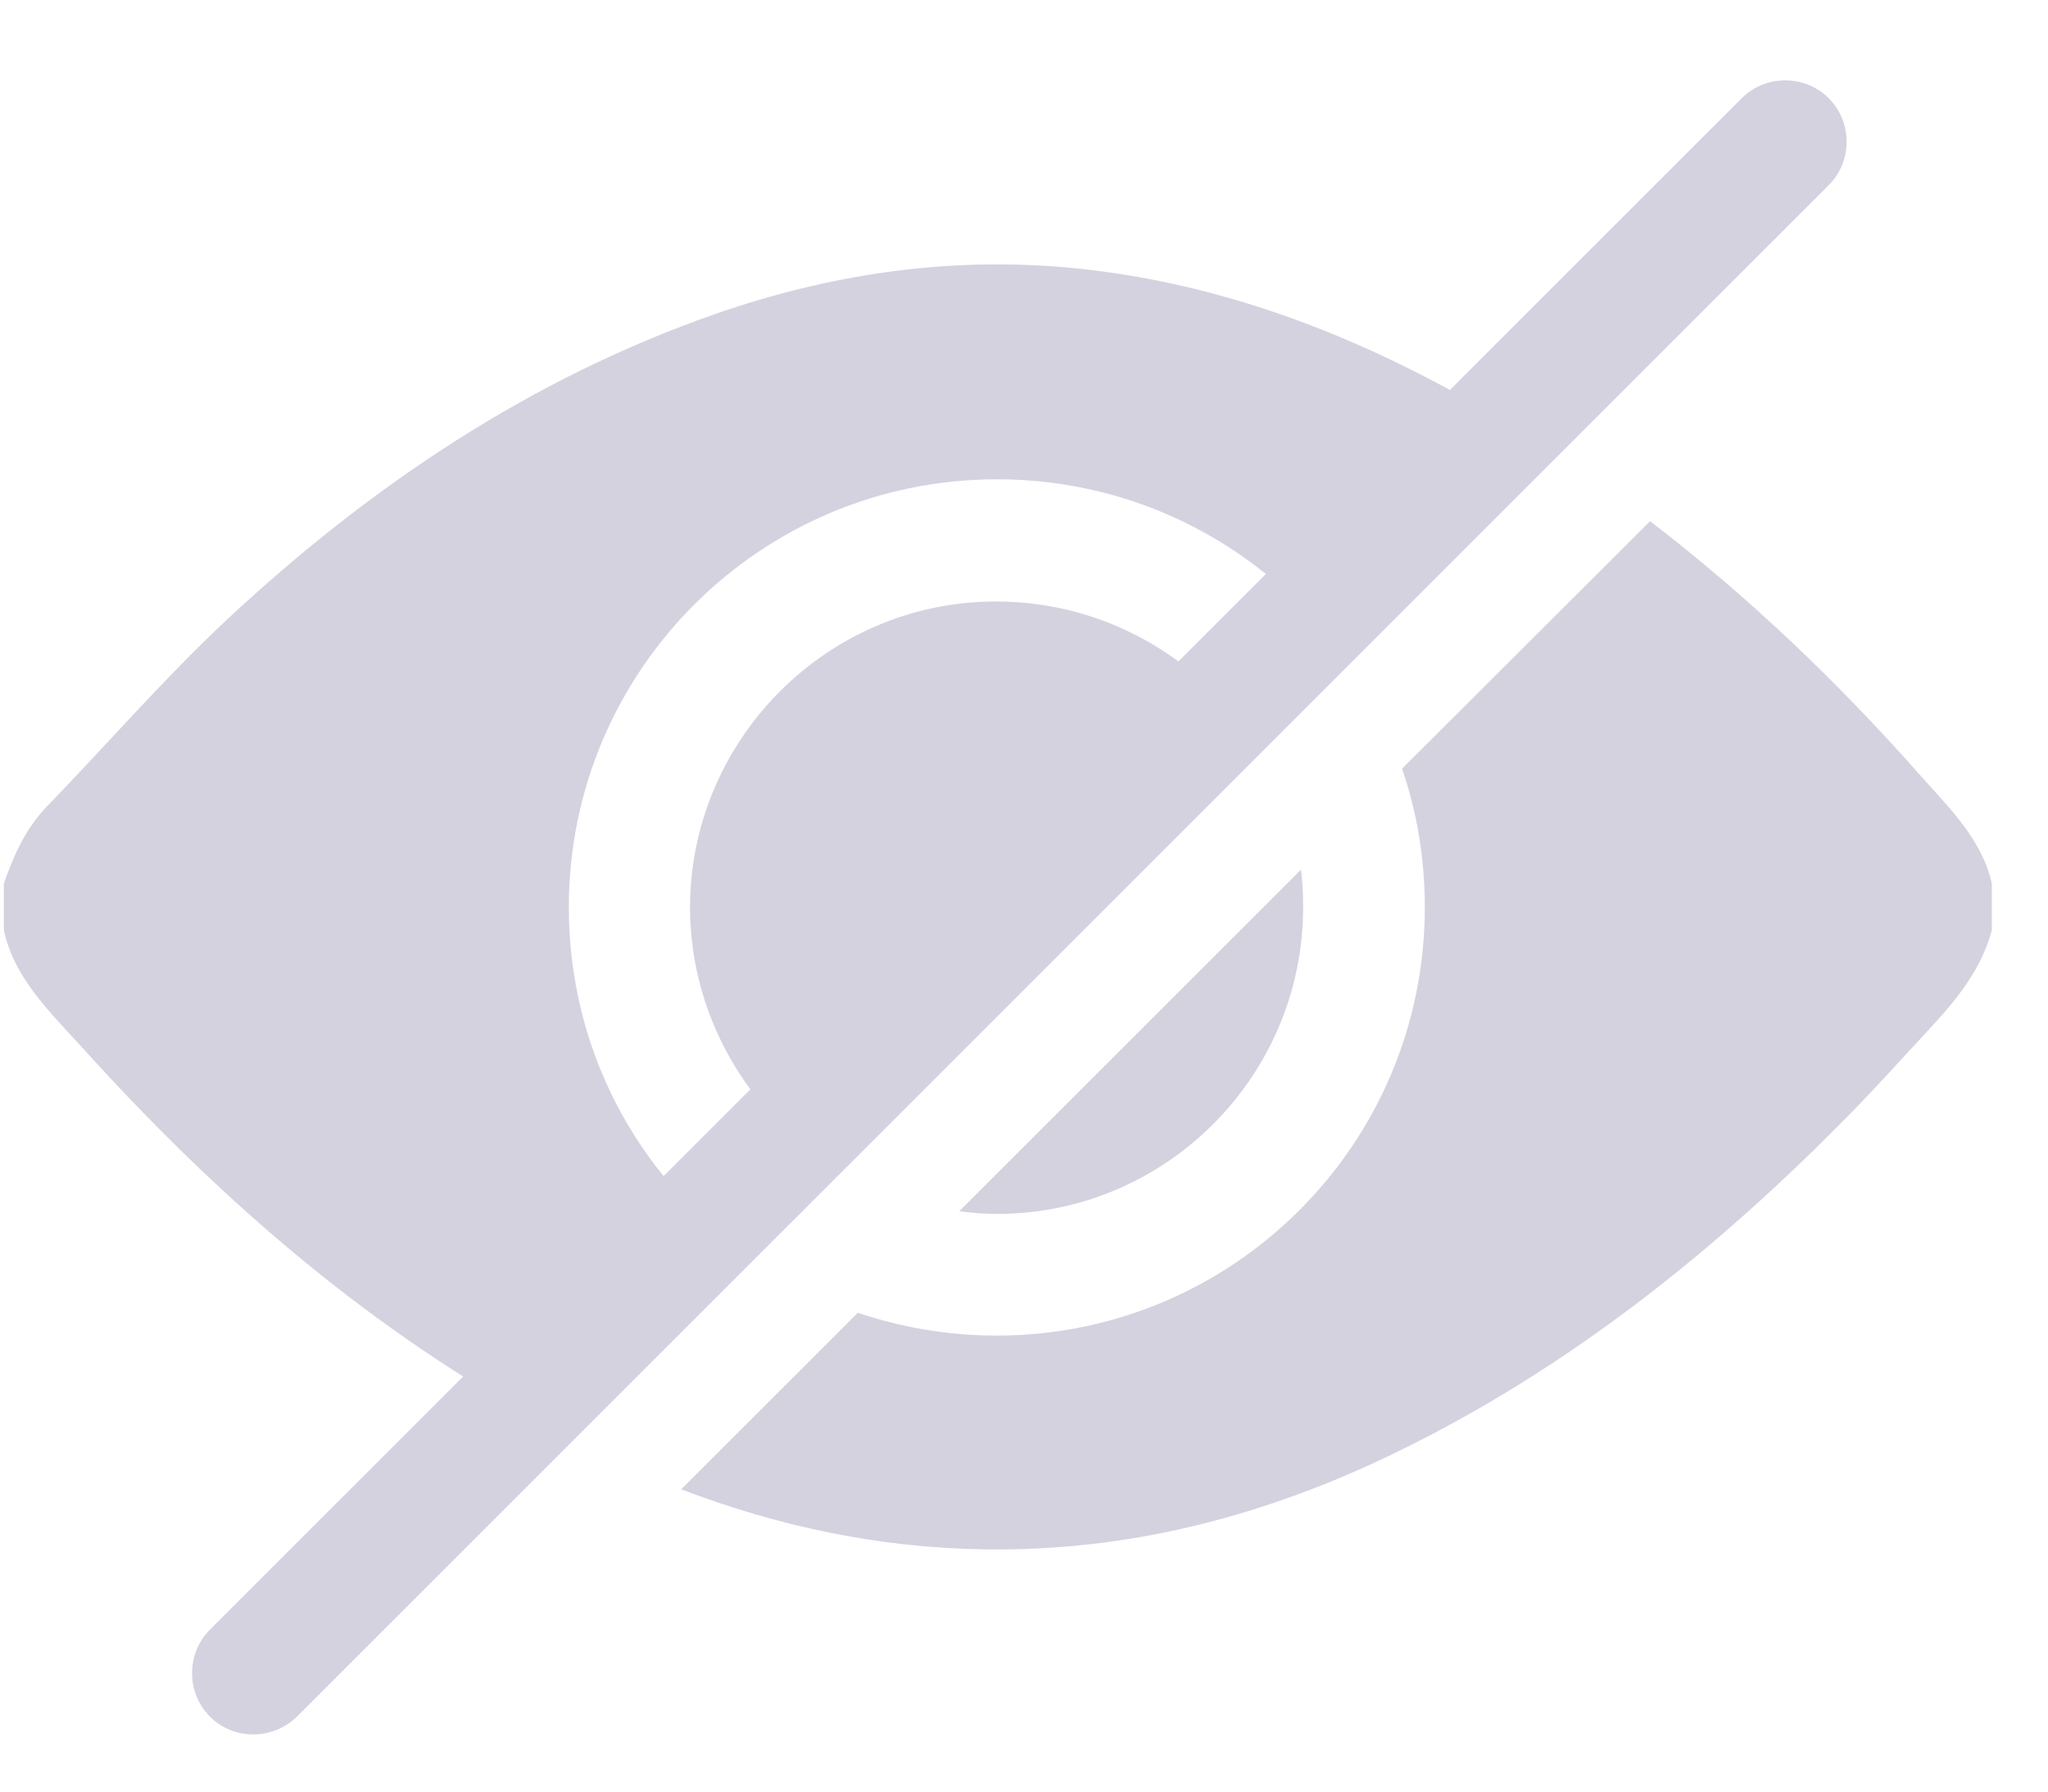
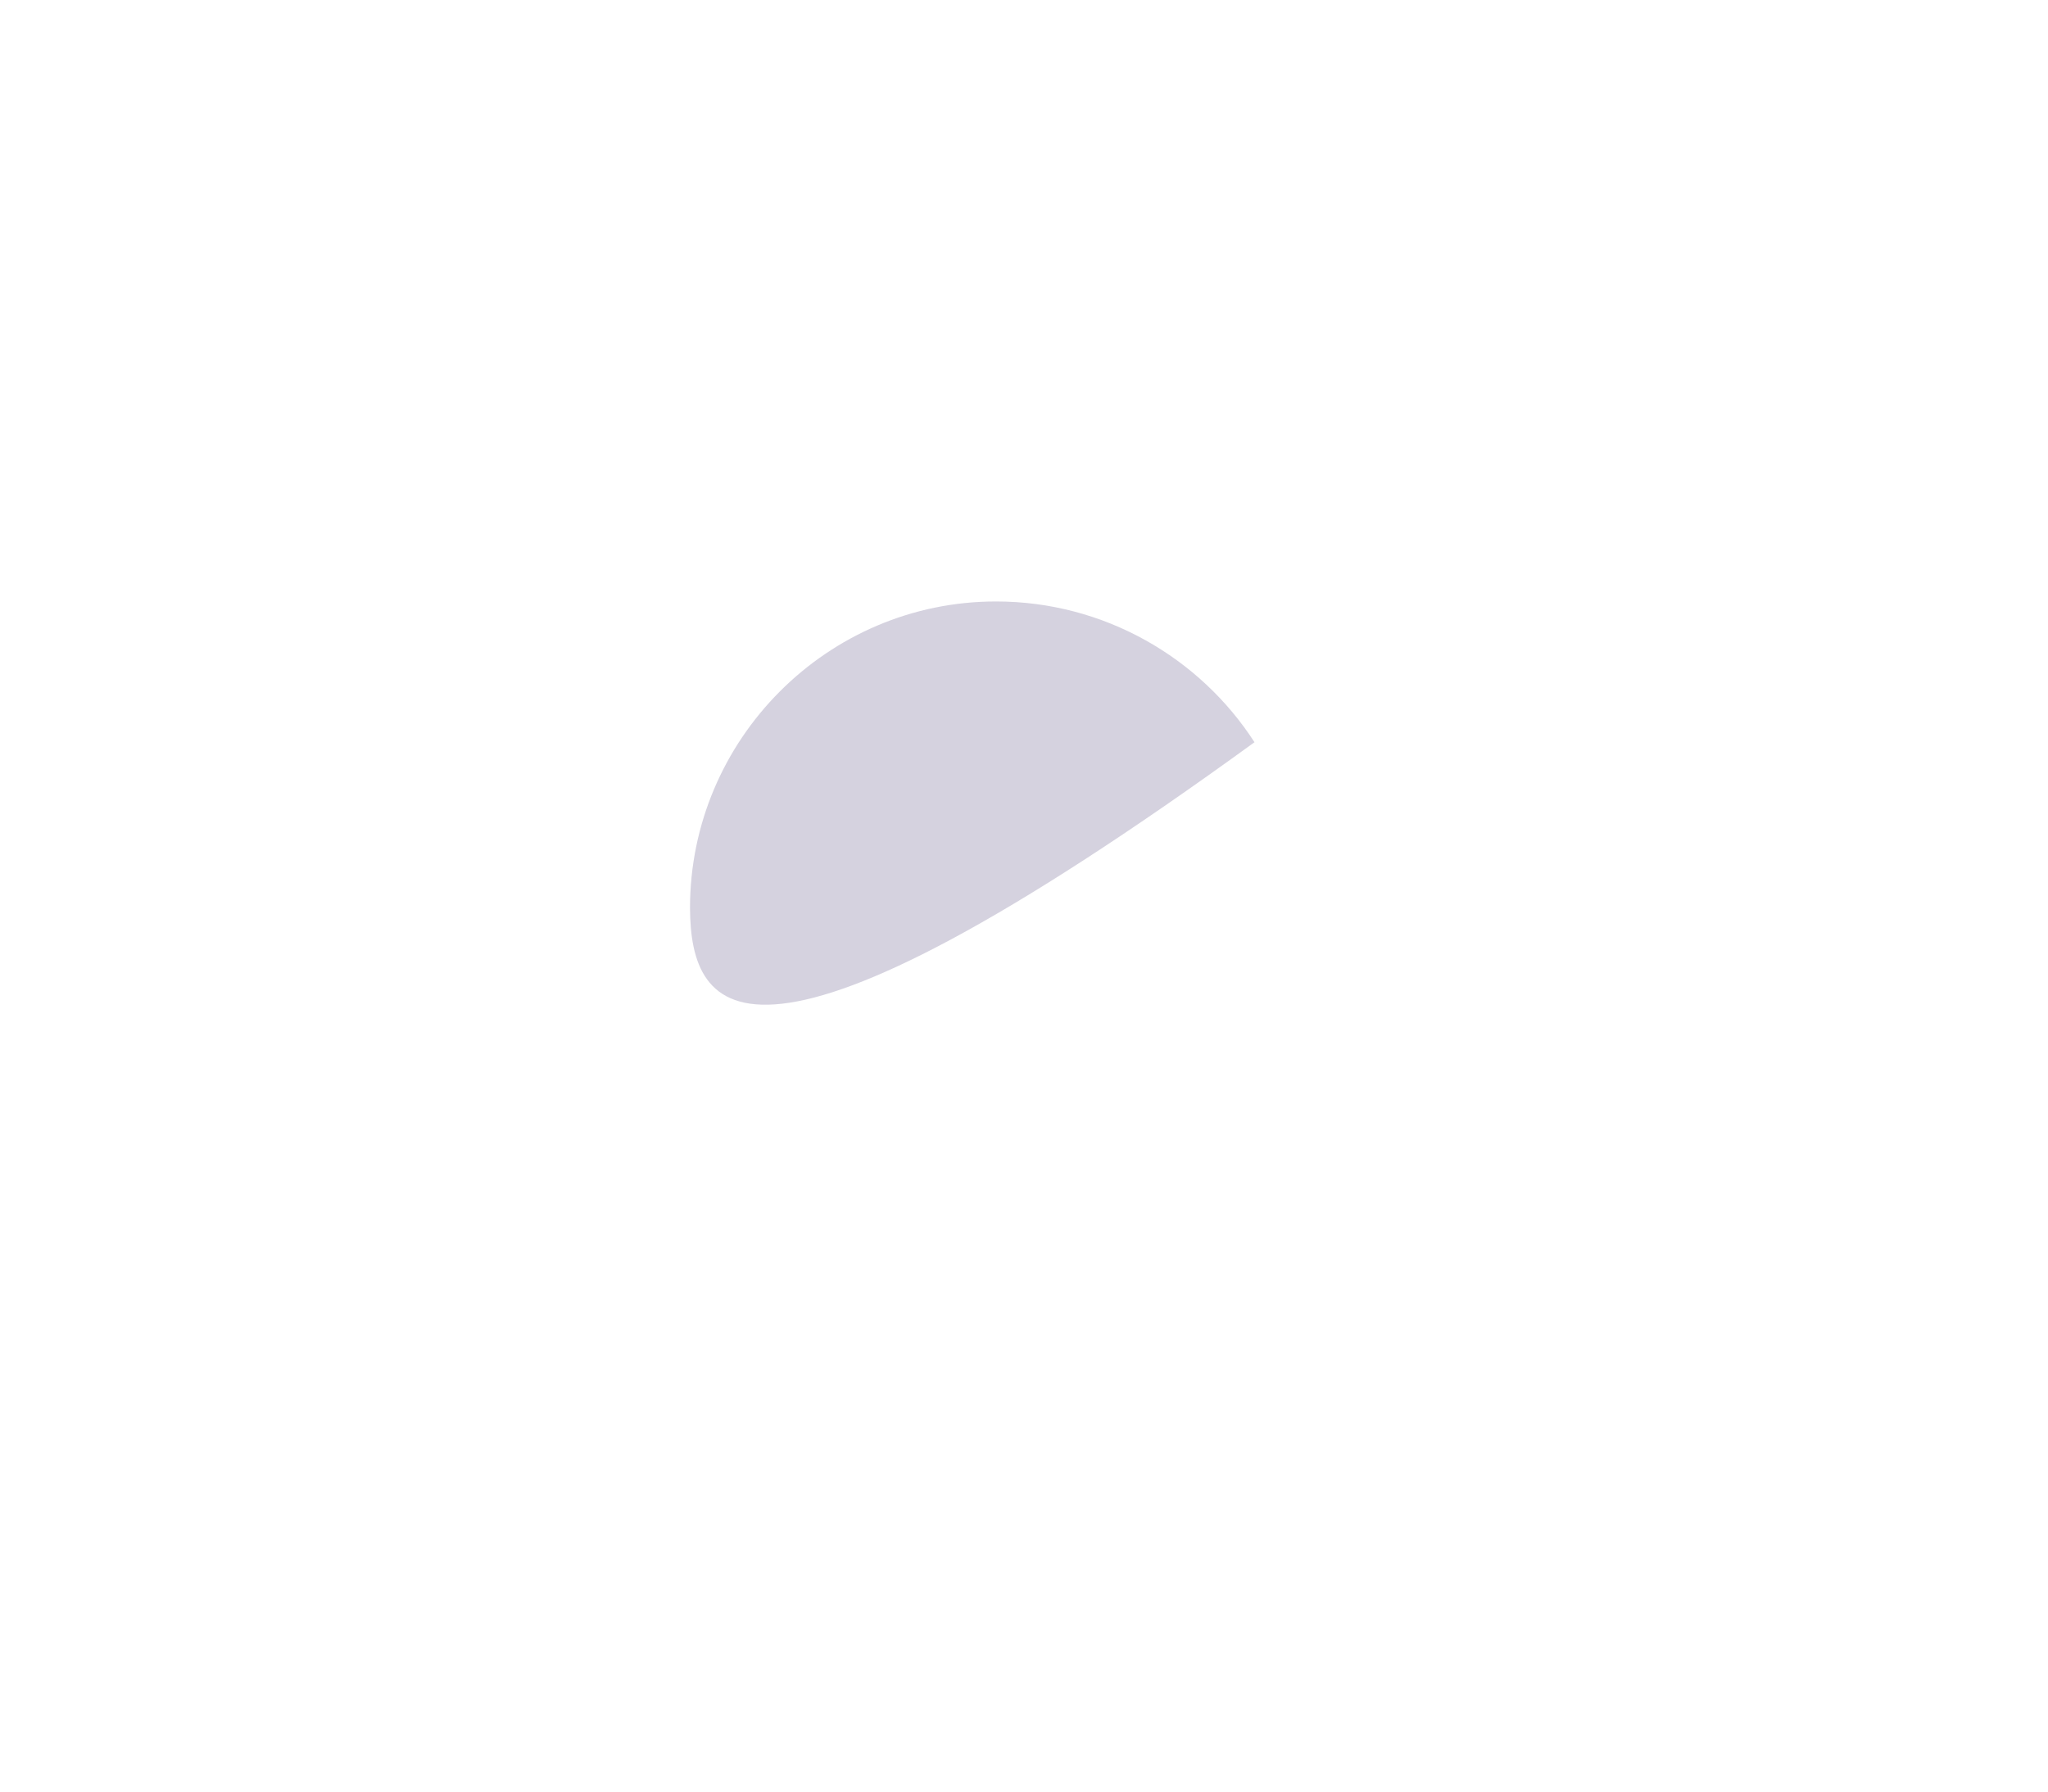
<svg xmlns="http://www.w3.org/2000/svg" width="24" height="21" viewBox="0 0 24 21" fill="none">
-   <path d="M22.504 9.089C21.534 7.99 20.484 6.989 19.337 6.109L16.43 9.01C16.606 9.52 16.697 10.066 16.697 10.636C16.697 13.41 14.451 15.655 11.678 15.655C11.108 15.655 10.562 15.558 10.052 15.388L7.983 17.457C9.111 17.888 10.289 18.143 11.539 18.161C13.238 18.186 14.834 17.767 16.357 17.026C18.378 16.043 20.107 14.66 21.673 13.064C21.995 12.736 22.31 12.384 22.626 12.044C22.935 11.71 23.221 11.358 23.342 10.903V10.357C23.227 9.841 22.844 9.471 22.504 9.089ZM6.666 10.636C6.666 7.863 8.911 5.618 11.684 5.618C13.347 5.618 14.822 6.425 15.732 7.669L18.141 5.26C17.795 5.035 17.443 4.823 17.085 4.622C15.659 3.834 14.148 3.287 12.516 3.136C11.096 3.008 9.718 3.215 8.377 3.682C6.211 4.44 4.341 5.697 2.673 7.25C1.932 7.942 1.271 8.707 0.561 9.441C0.306 9.702 0.166 10.011 0.045 10.357V10.903C0.166 11.462 0.579 11.856 0.949 12.263C2.491 13.974 4.202 15.479 6.223 16.608C6.344 16.674 6.465 16.741 6.593 16.808L8.723 14.678C7.473 13.78 6.666 12.305 6.666 10.636Z" fill="#D5D2DF" />
-   <path d="M14.701 8.7L9.743 13.658C8.753 13.021 8.092 11.905 8.086 10.642C8.086 8.67 9.694 7.05 11.672 7.05C12.941 7.05 14.063 7.711 14.701 8.7Z" fill="#D5D2DF" />
-   <path d="M15.271 10.636C15.271 12.614 13.662 14.229 11.684 14.229C11.533 14.229 11.387 14.216 11.241 14.198L15.246 10.193C15.265 10.339 15.271 10.484 15.271 10.636Z" fill="#D5D2DF" />
-   <path d="M2.46 20.121C2.181 19.842 2.181 19.381 2.46 19.102L20.411 1.151C20.69 0.872 21.151 0.872 21.43 1.151C21.71 1.43 21.71 1.891 21.43 2.171L3.48 20.121C3.195 20.4 2.739 20.4 2.46 20.121Z" fill="#D5D2DF" />
+   <path d="M14.701 8.7C8.753 13.021 8.092 11.905 8.086 10.642C8.086 8.67 9.694 7.05 11.672 7.05C12.941 7.05 14.063 7.711 14.701 8.7Z" fill="#D5D2DF" />
</svg>